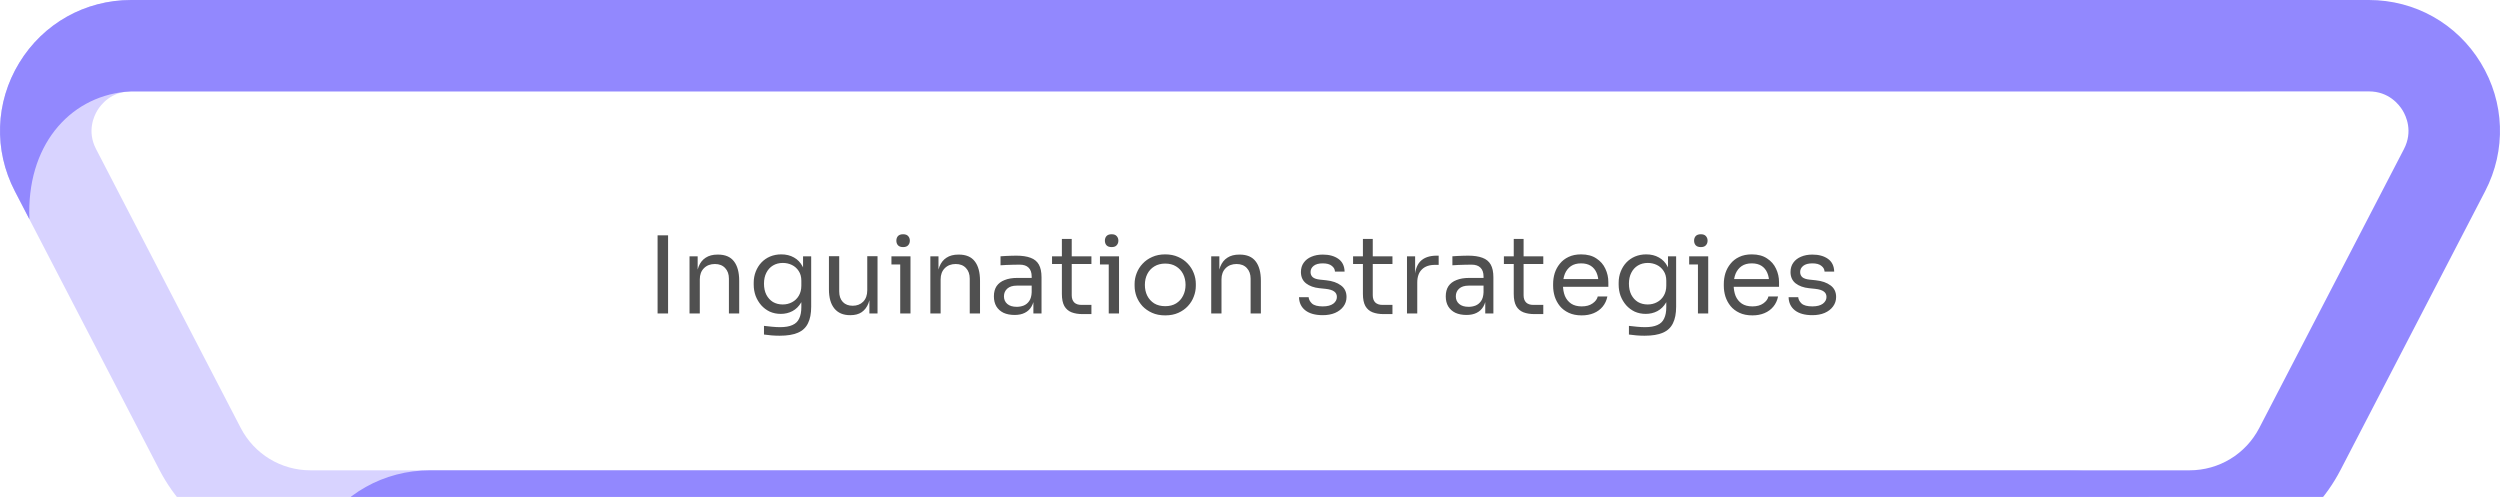
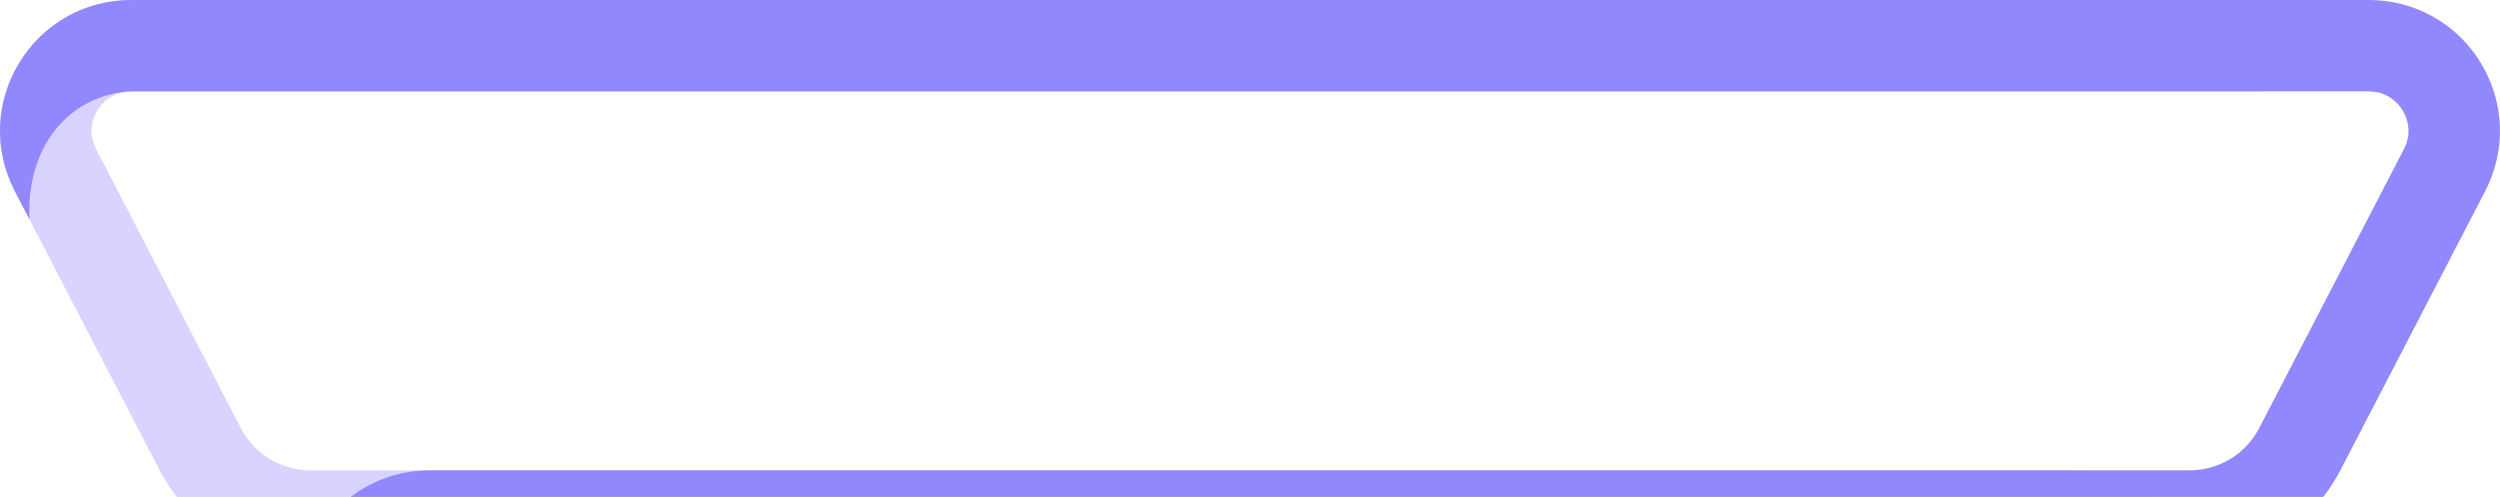
<svg xmlns="http://www.w3.org/2000/svg" width="327" height="65" viewBox="0 0 327 65" fill="none">
  <g clip-path="url(#clip0_4745_5996)">
    <path d="M17.159 0C11.124 0 5.649 3.076 2.513 8.227C-0.622 13.378 -0.836 19.649 1.94 25.002L20.862 61.476C22.738 65.092 25.57 68.121 29.054 70.237C32.537 72.353 36.533 73.472 40.61 73.472H270.753C273.379 73.472 274.719 75.208 275.173 75.955C275.628 76.701 276.554 78.689 275.346 81.018L256.424 117.492C254.651 120.911 251.155 123.034 247.301 123.034H80.984C74.949 123.034 69.474 126.11 66.339 131.261C63.203 136.412 62.989 142.683 65.766 148.036L84.11 183.397C86.16 187.348 89.256 190.659 93.062 192.972C96.869 195.284 101.236 196.506 105.691 196.506H206.928C209.553 196.506 210.893 198.243 211.348 198.989C211.802 199.736 212.729 201.723 211.521 204.052L192.6 240.527C190.826 243.945 187.33 246.069 183.476 246.069H154.825V258.023H183.476C187.553 258.023 191.549 256.905 195.033 254.789C198.516 252.673 201.349 249.643 203.224 246.027L222.146 209.553C224.923 204.2 224.708 197.929 221.573 192.778C218.437 187.627 212.963 184.551 206.928 184.551H105.691C101.063 184.551 96.865 182.001 94.735 177.896L76.391 142.535C75.183 140.207 76.109 138.219 76.564 137.472C77.018 136.725 78.358 134.989 80.984 134.989H247.301C251.378 134.989 255.374 133.871 258.857 131.755C262.341 129.639 265.173 126.609 267.049 122.993L285.971 86.519C288.748 81.166 288.534 74.895 285.398 69.744C282.263 64.592 276.788 61.517 270.753 61.517H40.61C36.756 61.517 33.26 59.394 31.487 55.975L12.566 19.501C11.357 17.172 12.284 15.185 12.738 14.438C13.193 13.691 14.533 11.955 17.159 11.955H295.623V0H17.159Z" fill="#D8D3FF" />
-     <path d="M17.159 0C11.123 0 5.649 3.076 2.513 8.227C-0.622 13.379 -0.836 19.649 1.941 25.002L3.85 28.683H3.851C3.431 19.165 8.969 12.761 16.369 12.01C16.63 11.982 16.893 11.964 17.159 11.955H309.842C312.467 11.955 313.808 13.692 314.262 14.438C314.717 15.185 315.643 17.173 314.436 19.501L295.514 55.975C293.74 59.394 290.245 61.517 286.39 61.517H56.247C50.212 61.517 44.738 64.593 41.602 69.743C40.879 70.931 40.312 72.178 39.901 73.46C38.527 77.737 38.893 82.4 41.03 86.518L59.951 122.994C61.552 126.078 63.849 128.736 66.653 130.763C67.135 131.113 67.633 131.443 68.144 131.754C71.627 133.87 75.623 134.989 79.7 134.989H246.017C248.643 134.989 249.983 136.726 250.436 137.472C250.891 138.218 251.817 140.206 250.61 142.535L232.266 177.896C230.136 182.001 225.938 184.551 221.31 184.551H120.073C114.038 184.551 108.563 187.626 105.428 192.778C104.718 193.944 104.157 195.17 103.749 196.427C102.349 200.724 102.708 205.413 104.855 209.553L123.776 246.027C125.652 249.643 128.485 252.673 131.968 254.788C135.452 256.904 139.448 258.023 143.525 258.023H183.477C187.554 258.023 191.549 256.904 195.033 254.788C195.142 254.723 195.25 254.656 195.357 254.588C195.571 254.453 195.783 254.314 195.992 254.172C196.518 253.814 197.027 253.435 197.519 253.036C197.808 252.8 198.093 252.556 198.371 252.307C198.562 252.135 198.75 251.959 198.935 251.779C199.027 251.691 199.116 251.604 199.206 251.514C199.386 251.335 199.56 251.154 199.731 250.97C199.818 250.878 199.903 250.785 199.987 250.692C200.157 250.504 200.324 250.314 200.485 250.121C200.643 249.936 200.795 249.749 200.945 249.559C200.951 249.551 200.957 249.543 200.964 249.534C201.042 249.435 201.119 249.336 201.195 249.235C201.435 248.919 201.669 248.595 201.893 248.265C201.952 248.176 202.012 248.087 202.071 247.997C202.14 247.892 202.208 247.785 202.277 247.678C202.44 247.421 202.597 247.159 202.749 246.895C202.788 246.83 202.825 246.764 202.862 246.697C202.986 246.476 203.107 246.253 203.224 246.027L209.208 234.494C204.484 241.198 192.715 245.998 183.675 246.067C183.609 246.067 183.542 246.069 183.476 246.069H143.525C139.67 246.069 136.175 243.945 134.401 240.526L115.48 204.052C114.271 201.723 115.199 199.735 115.652 198.989C116.107 198.242 117.448 196.506 120.073 196.506H221.31C221.96 196.506 222.607 196.48 223.252 196.427C227.027 196.126 230.687 194.947 233.939 192.971C237.745 190.659 240.84 187.349 242.89 183.397L261.235 148.035C264.012 142.683 263.798 136.412 260.662 131.26C260.56 131.093 260.455 130.927 260.349 130.764C257.17 125.912 251.856 123.034 246.017 123.034H79.7C75.846 123.034 72.35 120.911 70.576 117.492L51.654 81.018C50.447 78.689 51.373 76.701 51.827 75.955C52.281 75.208 53.622 73.472 56.247 73.472H286.39C286.627 73.472 286.864 73.468 287.101 73.46C290.93 73.338 294.665 72.23 297.946 70.237C301.43 68.121 304.263 65.092 306.139 61.476L325.06 25.002C327.836 19.649 327.622 13.379 324.487 8.227C321.351 3.076 315.876 0 309.841 0H17.159Z" fill="#9288FE" />
+     <path d="M17.159 0C11.123 0 5.649 3.076 2.513 8.227C-0.622 13.379 -0.836 19.649 1.941 25.002L3.85 28.683H3.851C3.431 19.165 8.969 12.761 16.369 12.01C16.63 11.982 16.893 11.964 17.159 11.955H309.842C312.467 11.955 313.808 13.692 314.262 14.438C314.717 15.185 315.643 17.173 314.436 19.501L295.514 55.975C293.74 59.394 290.245 61.517 286.39 61.517H56.247C50.212 61.517 44.738 64.593 41.602 69.743C40.879 70.931 40.312 72.178 39.901 73.46C38.527 77.737 38.893 82.4 41.03 86.518L59.951 122.994C61.552 126.078 63.849 128.736 66.653 130.763C67.135 131.113 67.633 131.443 68.144 131.754C71.627 133.87 75.623 134.989 79.7 134.989H246.017C248.643 134.989 249.983 136.726 250.436 137.472C250.891 138.218 251.817 140.206 250.61 142.535L232.266 177.896C230.136 182.001 225.938 184.551 221.31 184.551H120.073C114.038 184.551 108.563 187.626 105.428 192.778C104.718 193.944 104.157 195.17 103.749 196.427C102.349 200.724 102.708 205.413 104.855 209.553L123.776 246.027C125.652 249.643 128.485 252.673 131.968 254.788C135.452 256.904 139.448 258.023 143.525 258.023H183.477C187.554 258.023 191.549 256.904 195.033 254.788C195.142 254.723 195.25 254.656 195.357 254.588C195.571 254.453 195.783 254.314 195.992 254.172C196.518 253.814 197.027 253.435 197.519 253.036C197.808 252.8 198.093 252.556 198.371 252.307C198.562 252.135 198.75 251.959 198.935 251.779C199.027 251.691 199.116 251.604 199.206 251.514C199.386 251.335 199.56 251.154 199.731 250.97C199.818 250.878 199.903 250.785 199.987 250.692C200.157 250.504 200.324 250.314 200.485 250.121C200.643 249.936 200.795 249.749 200.945 249.559C200.951 249.551 200.957 249.543 200.964 249.534C201.042 249.435 201.119 249.336 201.195 249.235C201.435 248.919 201.669 248.595 201.893 248.265C201.952 248.176 202.012 248.087 202.071 247.997C202.14 247.892 202.208 247.785 202.277 247.678C202.44 247.421 202.597 247.159 202.749 246.895C202.788 246.83 202.825 246.764 202.862 246.697C202.986 246.476 203.107 246.253 203.224 246.027L209.208 234.494C183.609 246.067 183.542 246.069 183.476 246.069H143.525C139.67 246.069 136.175 243.945 134.401 240.526L115.48 204.052C114.271 201.723 115.199 199.735 115.652 198.989C116.107 198.242 117.448 196.506 120.073 196.506H221.31C221.96 196.506 222.607 196.48 223.252 196.427C227.027 196.126 230.687 194.947 233.939 192.971C237.745 190.659 240.84 187.349 242.89 183.397L261.235 148.035C264.012 142.683 263.798 136.412 260.662 131.26C260.56 131.093 260.455 130.927 260.349 130.764C257.17 125.912 251.856 123.034 246.017 123.034H79.7C75.846 123.034 72.35 120.911 70.576 117.492L51.654 81.018C50.447 78.689 51.373 76.701 51.827 75.955C52.281 75.208 53.622 73.472 56.247 73.472H286.39C286.627 73.472 286.864 73.468 287.101 73.46C290.93 73.338 294.665 72.23 297.946 70.237C301.43 68.121 304.263 65.092 306.139 61.476L325.06 25.002C327.836 19.649 327.622 13.379 324.487 8.227C321.351 3.076 315.876 0 309.841 0H17.159Z" fill="#9288FE" />
  </g>
-   <path d="M86.012 41V30.78H87.384V41H86.012ZM90.19 41V33.524H91.254V36.73H91.086C91.086 35.993 91.184 35.372 91.38 34.868C91.586 34.355 91.894 33.967 92.304 33.706C92.715 33.435 93.233 33.3 93.858 33.3H93.914C94.857 33.3 95.552 33.594 96 34.182C96.458 34.77 96.686 35.619 96.686 36.73V41H95.342V36.45C95.342 35.871 95.179 35.409 94.852 35.064C94.526 34.709 94.078 34.532 93.508 34.532C92.92 34.532 92.444 34.714 92.08 35.078C91.716 35.442 91.534 35.927 91.534 36.534V41H90.19ZM101.973 43.912C101.628 43.912 101.278 43.898 100.923 43.87C100.578 43.842 100.247 43.805 99.929 43.758V42.624C100.265 42.671 100.615 42.708 100.979 42.736C101.353 42.773 101.703 42.792 102.029 42.792C102.711 42.792 103.252 42.699 103.653 42.512C104.064 42.335 104.358 42.05 104.535 41.658C104.722 41.275 104.815 40.781 104.815 40.174V38.746L105.263 37.682C105.235 38.438 105.077 39.068 104.787 39.572C104.498 40.067 104.12 40.44 103.653 40.692C103.196 40.935 102.687 41.056 102.127 41.056C101.605 41.056 101.124 40.958 100.685 40.762C100.256 40.557 99.883 40.277 99.565 39.922C99.257 39.567 99.015 39.161 98.837 38.704C98.669 38.237 98.585 37.747 98.585 37.234V36.982C98.585 36.459 98.674 35.974 98.851 35.526C99.029 35.069 99.276 34.672 99.593 34.336C99.911 34 100.289 33.739 100.727 33.552C101.175 33.365 101.665 33.272 102.197 33.272C102.823 33.272 103.373 33.407 103.849 33.678C104.325 33.939 104.699 34.327 104.969 34.84C105.249 35.344 105.403 35.965 105.431 36.702L105.039 36.716V33.524H106.103V40.118C106.103 41.014 105.963 41.737 105.683 42.288C105.413 42.848 104.974 43.259 104.367 43.52C103.77 43.781 102.972 43.912 101.973 43.912ZM102.379 39.824C102.827 39.824 103.233 39.726 103.597 39.53C103.971 39.334 104.265 39.054 104.479 38.69C104.703 38.317 104.815 37.873 104.815 37.36V36.716C104.815 36.212 104.699 35.787 104.465 35.442C104.241 35.097 103.947 34.835 103.583 34.658C103.219 34.481 102.823 34.392 102.393 34.392C101.908 34.392 101.479 34.504 101.105 34.728C100.732 34.952 100.443 35.269 100.237 35.68C100.032 36.081 99.929 36.557 99.929 37.108C99.929 37.659 100.032 38.139 100.237 38.55C100.452 38.961 100.741 39.278 101.105 39.502C101.479 39.717 101.903 39.824 102.379 39.824ZM111.183 41.224C110.296 41.224 109.615 40.935 109.139 40.356C108.663 39.777 108.425 38.942 108.425 37.85V33.51H109.769V38.116C109.769 38.704 109.927 39.166 110.245 39.502C110.562 39.829 110.991 39.992 111.533 39.992C112.093 39.992 112.55 39.815 112.905 39.46C113.259 39.096 113.437 38.601 113.437 37.976V33.51H114.781V41H113.717V37.794H113.885C113.885 38.531 113.787 39.157 113.591 39.67C113.395 40.174 113.101 40.561 112.709 40.832C112.326 41.093 111.836 41.224 111.239 41.224H111.183ZM117.748 41V33.524H119.092V41H117.748ZM116.6 34.588V33.524H119.092V34.588H116.6ZM118.126 32.32C117.827 32.32 117.603 32.241 117.454 32.082C117.314 31.923 117.244 31.723 117.244 31.48C117.244 31.237 117.314 31.037 117.454 30.878C117.603 30.719 117.827 30.64 118.126 30.64C118.424 30.64 118.644 30.719 118.784 30.878C118.933 31.037 119.008 31.237 119.008 31.48C119.008 31.723 118.933 31.923 118.784 32.082C118.644 32.241 118.424 32.32 118.126 32.32ZM121.69 41V33.524H122.754V36.73H122.586C122.586 35.993 122.684 35.372 122.88 34.868C123.086 34.355 123.394 33.967 123.804 33.706C124.215 33.435 124.733 33.3 125.358 33.3H125.414C126.357 33.3 127.052 33.594 127.5 34.182C127.958 34.77 128.186 35.619 128.186 36.73V41H126.842V36.45C126.842 35.871 126.679 35.409 126.352 35.064C126.026 34.709 125.578 34.532 125.008 34.532C124.42 34.532 123.944 34.714 123.58 35.078C123.216 35.442 123.034 35.927 123.034 36.534V41H121.69ZM135.167 41V38.76H134.943V36.17C134.943 35.657 134.808 35.269 134.537 35.008C134.276 34.747 133.889 34.616 133.375 34.616C133.086 34.616 132.787 34.621 132.479 34.63C132.171 34.639 131.877 34.649 131.597 34.658C131.317 34.667 131.075 34.681 130.869 34.7V33.524C131.075 33.505 131.289 33.491 131.513 33.482C131.747 33.463 131.985 33.454 132.227 33.454C132.47 33.445 132.703 33.44 132.927 33.44C133.693 33.44 134.318 33.533 134.803 33.72C135.289 33.897 135.648 34.191 135.881 34.602C136.115 35.013 136.231 35.568 136.231 36.268V41H135.167ZM132.717 41.196C132.157 41.196 131.672 41.103 131.261 40.916C130.86 40.72 130.547 40.44 130.323 40.076C130.109 39.712 130.001 39.273 130.001 38.76C130.001 38.228 130.118 37.785 130.351 37.43C130.594 37.075 130.944 36.809 131.401 36.632C131.859 36.445 132.409 36.352 133.053 36.352H135.083V37.36H132.997C132.456 37.36 132.041 37.491 131.751 37.752C131.462 38.013 131.317 38.349 131.317 38.76C131.317 39.171 131.462 39.502 131.751 39.754C132.041 40.006 132.456 40.132 132.997 40.132C133.315 40.132 133.618 40.076 133.907 39.964C134.197 39.843 134.435 39.647 134.621 39.376C134.817 39.096 134.925 38.713 134.943 38.228L135.307 38.76C135.261 39.292 135.13 39.74 134.915 40.104C134.71 40.459 134.421 40.729 134.047 40.916C133.683 41.103 133.24 41.196 132.717 41.196ZM141.61 41.084C141.05 41.084 140.565 41.005 140.154 40.846C139.753 40.687 139.44 40.417 139.216 40.034C139.001 39.642 138.894 39.115 138.894 38.452V31.256H140.182V38.62C140.182 39.021 140.289 39.334 140.504 39.558C140.728 39.773 141.041 39.88 141.442 39.88H142.758V41.084H141.61ZM137.606 34.532V33.524H142.758V34.532H137.606ZM145.023 41V33.524H146.367V41H145.023ZM143.875 34.588V33.524H146.367V34.588H143.875ZM145.401 32.32C145.102 32.32 144.878 32.241 144.729 32.082C144.589 31.923 144.519 31.723 144.519 31.48C144.519 31.237 144.589 31.037 144.729 30.878C144.878 30.719 145.102 30.64 145.401 30.64C145.7 30.64 145.919 30.719 146.059 30.878C146.208 31.037 146.283 31.237 146.283 31.48C146.283 31.723 146.208 31.923 146.059 32.082C145.919 32.241 145.7 32.32 145.401 32.32ZM152.41 41.252C151.756 41.252 151.182 41.14 150.688 40.916C150.193 40.692 149.773 40.398 149.428 40.034C149.092 39.661 148.835 39.245 148.658 38.788C148.49 38.331 148.406 37.864 148.406 37.388V37.136C148.406 36.66 148.494 36.193 148.672 35.736C148.849 35.269 149.11 34.854 149.456 34.49C149.801 34.117 150.221 33.823 150.716 33.608C151.21 33.384 151.775 33.272 152.41 33.272C153.044 33.272 153.609 33.384 154.104 33.608C154.598 33.823 155.018 34.117 155.364 34.49C155.709 34.854 155.97 35.269 156.148 35.736C156.325 36.193 156.414 36.66 156.414 37.136V37.388C156.414 37.864 156.325 38.331 156.148 38.788C155.98 39.245 155.723 39.661 155.378 40.034C155.042 40.398 154.626 40.692 154.132 40.916C153.637 41.14 153.063 41.252 152.41 41.252ZM152.41 40.048C152.97 40.048 153.446 39.927 153.838 39.684C154.239 39.432 154.542 39.096 154.748 38.676C154.962 38.256 155.07 37.785 155.07 37.262C155.07 36.73 154.962 36.254 154.748 35.834C154.533 35.414 154.225 35.083 153.824 34.84C153.432 34.597 152.96 34.476 152.41 34.476C151.868 34.476 151.397 34.597 150.996 34.84C150.594 35.083 150.286 35.414 150.072 35.834C149.857 36.254 149.75 36.73 149.75 37.262C149.75 37.785 149.852 38.256 150.058 38.676C150.272 39.096 150.576 39.432 150.968 39.684C151.369 39.927 151.85 40.048 152.41 40.048ZM158.427 41V33.524H159.491V36.73H159.323C159.323 35.993 159.421 35.372 159.617 34.868C159.822 34.355 160.13 33.967 160.541 33.706C160.951 33.435 161.469 33.3 162.095 33.3H162.151C163.093 33.3 163.789 33.594 164.237 34.182C164.694 34.77 164.923 35.619 164.923 36.73V41H163.579V36.45C163.579 35.871 163.415 35.409 163.089 35.064C162.762 34.709 162.314 34.532 161.745 34.532C161.157 34.532 160.681 34.714 160.317 35.078C159.953 35.442 159.771 35.927 159.771 36.534V41H158.427ZM173.017 41.224C172.037 41.224 171.277 41.014 170.735 40.594C170.203 40.174 169.928 39.6 169.909 38.872H171.169C171.188 39.161 171.333 39.437 171.603 39.698C171.883 39.95 172.355 40.076 173.017 40.076C173.615 40.076 174.072 39.959 174.389 39.726C174.707 39.483 174.865 39.189 174.865 38.844C174.865 38.536 174.749 38.298 174.515 38.13C174.282 37.953 173.904 37.836 173.381 37.78L172.569 37.696C171.86 37.621 171.281 37.411 170.833 37.066C170.385 36.711 170.161 36.217 170.161 35.582C170.161 35.106 170.283 34.7 170.525 34.364C170.768 34.019 171.104 33.757 171.533 33.58C171.963 33.393 172.457 33.3 173.017 33.3C173.857 33.3 174.539 33.487 175.061 33.86C175.584 34.233 175.855 34.789 175.873 35.526H174.613C174.604 35.227 174.464 34.975 174.193 34.77C173.932 34.555 173.54 34.448 173.017 34.448C172.495 34.448 172.098 34.555 171.827 34.77C171.557 34.985 171.421 35.255 171.421 35.582C171.421 35.862 171.515 36.086 171.701 36.254C171.897 36.422 172.215 36.529 172.653 36.576L173.465 36.66C174.268 36.744 174.912 36.968 175.397 37.332C175.883 37.687 176.125 38.191 176.125 38.844C176.125 39.311 175.99 39.726 175.719 40.09C175.458 40.445 175.094 40.725 174.627 40.93C174.161 41.126 173.624 41.224 173.017 41.224ZM180.985 41.084C180.425 41.084 179.94 41.005 179.529 40.846C179.128 40.687 178.815 40.417 178.591 40.034C178.376 39.642 178.269 39.115 178.269 38.452V31.256H179.557V38.62C179.557 39.021 179.664 39.334 179.879 39.558C180.103 39.773 180.416 39.88 180.817 39.88H182.133V41.084H180.985ZM176.981 34.532V33.524H182.133V34.532H176.981ZM184.034 41V33.524H185.098V36.604H185.042C185.042 35.512 185.28 34.714 185.756 34.21C186.241 33.697 186.965 33.44 187.926 33.44H188.178V34.644H187.702C186.955 34.644 186.381 34.845 185.98 35.246C185.579 35.638 185.378 36.207 185.378 36.954V41H184.034ZM194.271 41V38.76H194.047V36.17C194.047 35.657 193.912 35.269 193.641 35.008C193.38 34.747 192.992 34.616 192.479 34.616C192.19 34.616 191.891 34.621 191.583 34.63C191.275 34.639 190.981 34.649 190.701 34.658C190.421 34.667 190.178 34.681 189.973 34.7V33.524C190.178 33.505 190.393 33.491 190.617 33.482C190.85 33.463 191.088 33.454 191.331 33.454C191.574 33.445 191.807 33.44 192.031 33.44C192.796 33.44 193.422 33.533 193.907 33.72C194.392 33.897 194.752 34.191 194.985 34.602C195.218 35.013 195.335 35.568 195.335 36.268V41H194.271ZM191.821 41.196C191.261 41.196 190.776 41.103 190.365 40.916C189.964 40.72 189.651 40.44 189.427 40.076C189.212 39.712 189.105 39.273 189.105 38.76C189.105 38.228 189.222 37.785 189.455 37.43C189.698 37.075 190.048 36.809 190.505 36.632C190.962 36.445 191.513 36.352 192.157 36.352H194.187V37.36H192.101C191.56 37.36 191.144 37.491 190.855 37.752C190.566 38.013 190.421 38.349 190.421 38.76C190.421 39.171 190.566 39.502 190.855 39.754C191.144 40.006 191.56 40.132 192.101 40.132C192.418 40.132 192.722 40.076 193.011 39.964C193.3 39.843 193.538 39.647 193.725 39.376C193.921 39.096 194.028 38.713 194.047 38.228L194.411 38.76C194.364 39.292 194.234 39.74 194.019 40.104C193.814 40.459 193.524 40.729 193.151 40.916C192.787 41.103 192.344 41.196 191.821 41.196ZM200.714 41.084C200.154 41.084 199.668 41.005 199.258 40.846C198.856 40.687 198.544 40.417 198.32 40.034C198.105 39.642 197.998 39.115 197.998 38.452V31.256H199.286V38.62C199.286 39.021 199.393 39.334 199.608 39.558C199.832 39.773 200.144 39.88 200.546 39.88H201.862V41.084H200.714ZM196.71 34.532V33.524H201.862V34.532H196.71ZM206.886 41.252C206.233 41.252 205.668 41.14 205.192 40.916C204.716 40.692 204.329 40.398 204.03 40.034C203.731 39.661 203.507 39.245 203.358 38.788C203.218 38.331 203.148 37.864 203.148 37.388V37.136C203.148 36.651 203.218 36.179 203.358 35.722C203.507 35.265 203.731 34.854 204.03 34.49C204.329 34.117 204.707 33.823 205.164 33.608C205.631 33.384 206.177 33.272 206.802 33.272C207.614 33.272 208.281 33.449 208.804 33.804C209.336 34.149 209.728 34.597 209.98 35.148C210.241 35.699 210.372 36.287 210.372 36.912V37.514H203.736V36.506H209.392L209.084 37.052C209.084 36.52 209 36.063 208.832 35.68C208.664 35.288 208.412 34.985 208.076 34.77C207.74 34.555 207.315 34.448 206.802 34.448C206.27 34.448 205.827 34.569 205.472 34.812C205.127 35.055 204.865 35.386 204.688 35.806C204.52 36.226 204.436 36.711 204.436 37.262C204.436 37.794 204.52 38.275 204.688 38.704C204.865 39.124 205.136 39.46 205.5 39.712C205.864 39.955 206.326 40.076 206.886 40.076C207.474 40.076 207.95 39.945 208.314 39.684C208.687 39.423 208.911 39.119 208.986 38.774H210.246C210.143 39.287 209.938 39.731 209.63 40.104C209.322 40.477 208.935 40.762 208.468 40.958C208.001 41.154 207.474 41.252 206.886 41.252ZM215.108 43.912C214.763 43.912 214.413 43.898 214.058 43.87C213.713 43.842 213.382 43.805 213.064 43.758V42.624C213.4 42.671 213.75 42.708 214.114 42.736C214.488 42.773 214.838 42.792 215.164 42.792C215.846 42.792 216.387 42.699 216.788 42.512C217.199 42.335 217.493 42.05 217.67 41.658C217.857 41.275 217.95 40.781 217.95 40.174V38.746L218.398 37.682C218.37 38.438 218.212 39.068 217.922 39.572C217.633 40.067 217.255 40.44 216.788 40.692C216.331 40.935 215.822 41.056 215.262 41.056C214.74 41.056 214.259 40.958 213.82 40.762C213.391 40.557 213.018 40.277 212.7 39.922C212.392 39.567 212.15 39.161 211.972 38.704C211.804 38.237 211.72 37.747 211.72 37.234V36.982C211.72 36.459 211.809 35.974 211.986 35.526C212.164 35.069 212.411 34.672 212.728 34.336C213.046 34 213.424 33.739 213.862 33.552C214.31 33.365 214.8 33.272 215.332 33.272C215.958 33.272 216.508 33.407 216.984 33.678C217.46 33.939 217.834 34.327 218.104 34.84C218.384 35.344 218.538 35.965 218.566 36.702L218.174 36.716V33.524H219.238V40.118C219.238 41.014 219.098 41.737 218.818 42.288C218.548 42.848 218.109 43.259 217.502 43.52C216.905 43.781 216.107 43.912 215.108 43.912ZM215.514 39.824C215.962 39.824 216.368 39.726 216.732 39.53C217.106 39.334 217.4 39.054 217.614 38.69C217.838 38.317 217.95 37.873 217.95 37.36V36.716C217.95 36.212 217.834 35.787 217.6 35.442C217.376 35.097 217.082 34.835 216.718 34.658C216.354 34.481 215.958 34.392 215.528 34.392C215.043 34.392 214.614 34.504 214.24 34.728C213.867 34.952 213.578 35.269 213.372 35.68C213.167 36.081 213.064 36.557 213.064 37.108C213.064 37.659 213.167 38.139 213.372 38.55C213.587 38.961 213.876 39.278 214.24 39.502C214.614 39.717 215.038 39.824 215.514 39.824ZM222.091 41V33.524H223.435V41H222.091ZM220.943 34.588V33.524H223.435V34.588H220.943ZM222.469 32.32C222.171 32.32 221.947 32.241 221.797 32.082C221.657 31.923 221.587 31.723 221.587 31.48C221.587 31.237 221.657 31.037 221.797 30.878C221.947 30.719 222.171 30.64 222.469 30.64C222.768 30.64 222.987 30.719 223.127 30.878C223.277 31.037 223.351 31.237 223.351 31.48C223.351 31.723 223.277 31.923 223.127 32.082C222.987 32.241 222.768 32.32 222.469 32.32ZM229.212 41.252C228.559 41.252 227.994 41.14 227.518 40.916C227.042 40.692 226.655 40.398 226.356 40.034C226.057 39.661 225.833 39.245 225.684 38.788C225.544 38.331 225.474 37.864 225.474 37.388V37.136C225.474 36.651 225.544 36.179 225.684 35.722C225.833 35.265 226.057 34.854 226.356 34.49C226.655 34.117 227.033 33.823 227.49 33.608C227.957 33.384 228.503 33.272 229.128 33.272C229.94 33.272 230.607 33.449 231.13 33.804C231.662 34.149 232.054 34.597 232.306 35.148C232.567 35.699 232.698 36.287 232.698 36.912V37.514H226.062V36.506H231.718L231.41 37.052C231.41 36.52 231.326 36.063 231.158 35.68C230.99 35.288 230.738 34.985 230.402 34.77C230.066 34.555 229.641 34.448 229.128 34.448C228.596 34.448 228.153 34.569 227.798 34.812C227.453 35.055 227.191 35.386 227.014 35.806C226.846 36.226 226.762 36.711 226.762 37.262C226.762 37.794 226.846 38.275 227.014 38.704C227.191 39.124 227.462 39.46 227.826 39.712C228.19 39.955 228.652 40.076 229.212 40.076C229.8 40.076 230.276 39.945 230.64 39.684C231.013 39.423 231.237 39.119 231.312 38.774H232.572C232.469 39.287 232.264 39.731 231.956 40.104C231.648 40.477 231.261 40.762 230.794 40.958C230.327 41.154 229.8 41.252 229.212 41.252ZM237.056 41.224C236.076 41.224 235.316 41.014 234.774 40.594C234.242 40.174 233.967 39.6 233.948 38.872H235.208C235.227 39.161 235.372 39.437 235.642 39.698C235.922 39.95 236.394 40.076 237.056 40.076C237.654 40.076 238.111 39.959 238.428 39.726C238.746 39.483 238.904 39.189 238.904 38.844C238.904 38.536 238.788 38.298 238.554 38.13C238.321 37.953 237.943 37.836 237.42 37.78L236.608 37.696C235.899 37.621 235.32 37.411 234.872 37.066C234.424 36.711 234.2 36.217 234.2 35.582C234.2 35.106 234.322 34.7 234.564 34.364C234.807 34.019 235.143 33.757 235.572 33.58C236.002 33.393 236.496 33.3 237.056 33.3C237.896 33.3 238.578 33.487 239.1 33.86C239.623 34.233 239.894 34.789 239.912 35.526H238.652C238.643 35.227 238.503 34.975 238.232 34.77C237.971 34.555 237.579 34.448 237.056 34.448C236.534 34.448 236.137 34.555 235.866 34.77C235.596 34.985 235.46 35.255 235.46 35.582C235.46 35.862 235.554 36.086 235.74 36.254C235.936 36.422 236.254 36.529 236.692 36.576L237.504 36.66C238.307 36.744 238.951 36.968 239.436 37.332C239.922 37.687 240.164 38.191 240.164 38.844C240.164 39.311 240.029 39.726 239.758 40.09C239.497 40.445 239.133 40.725 238.666 40.93C238.2 41.126 237.663 41.224 237.056 41.224Z" fill="#505050" />
  <defs>
    <clipPath id="clip0_4745_5996">
      <rect width="327" height="258" fill="white" />
    </clipPath>
  </defs>
</svg>